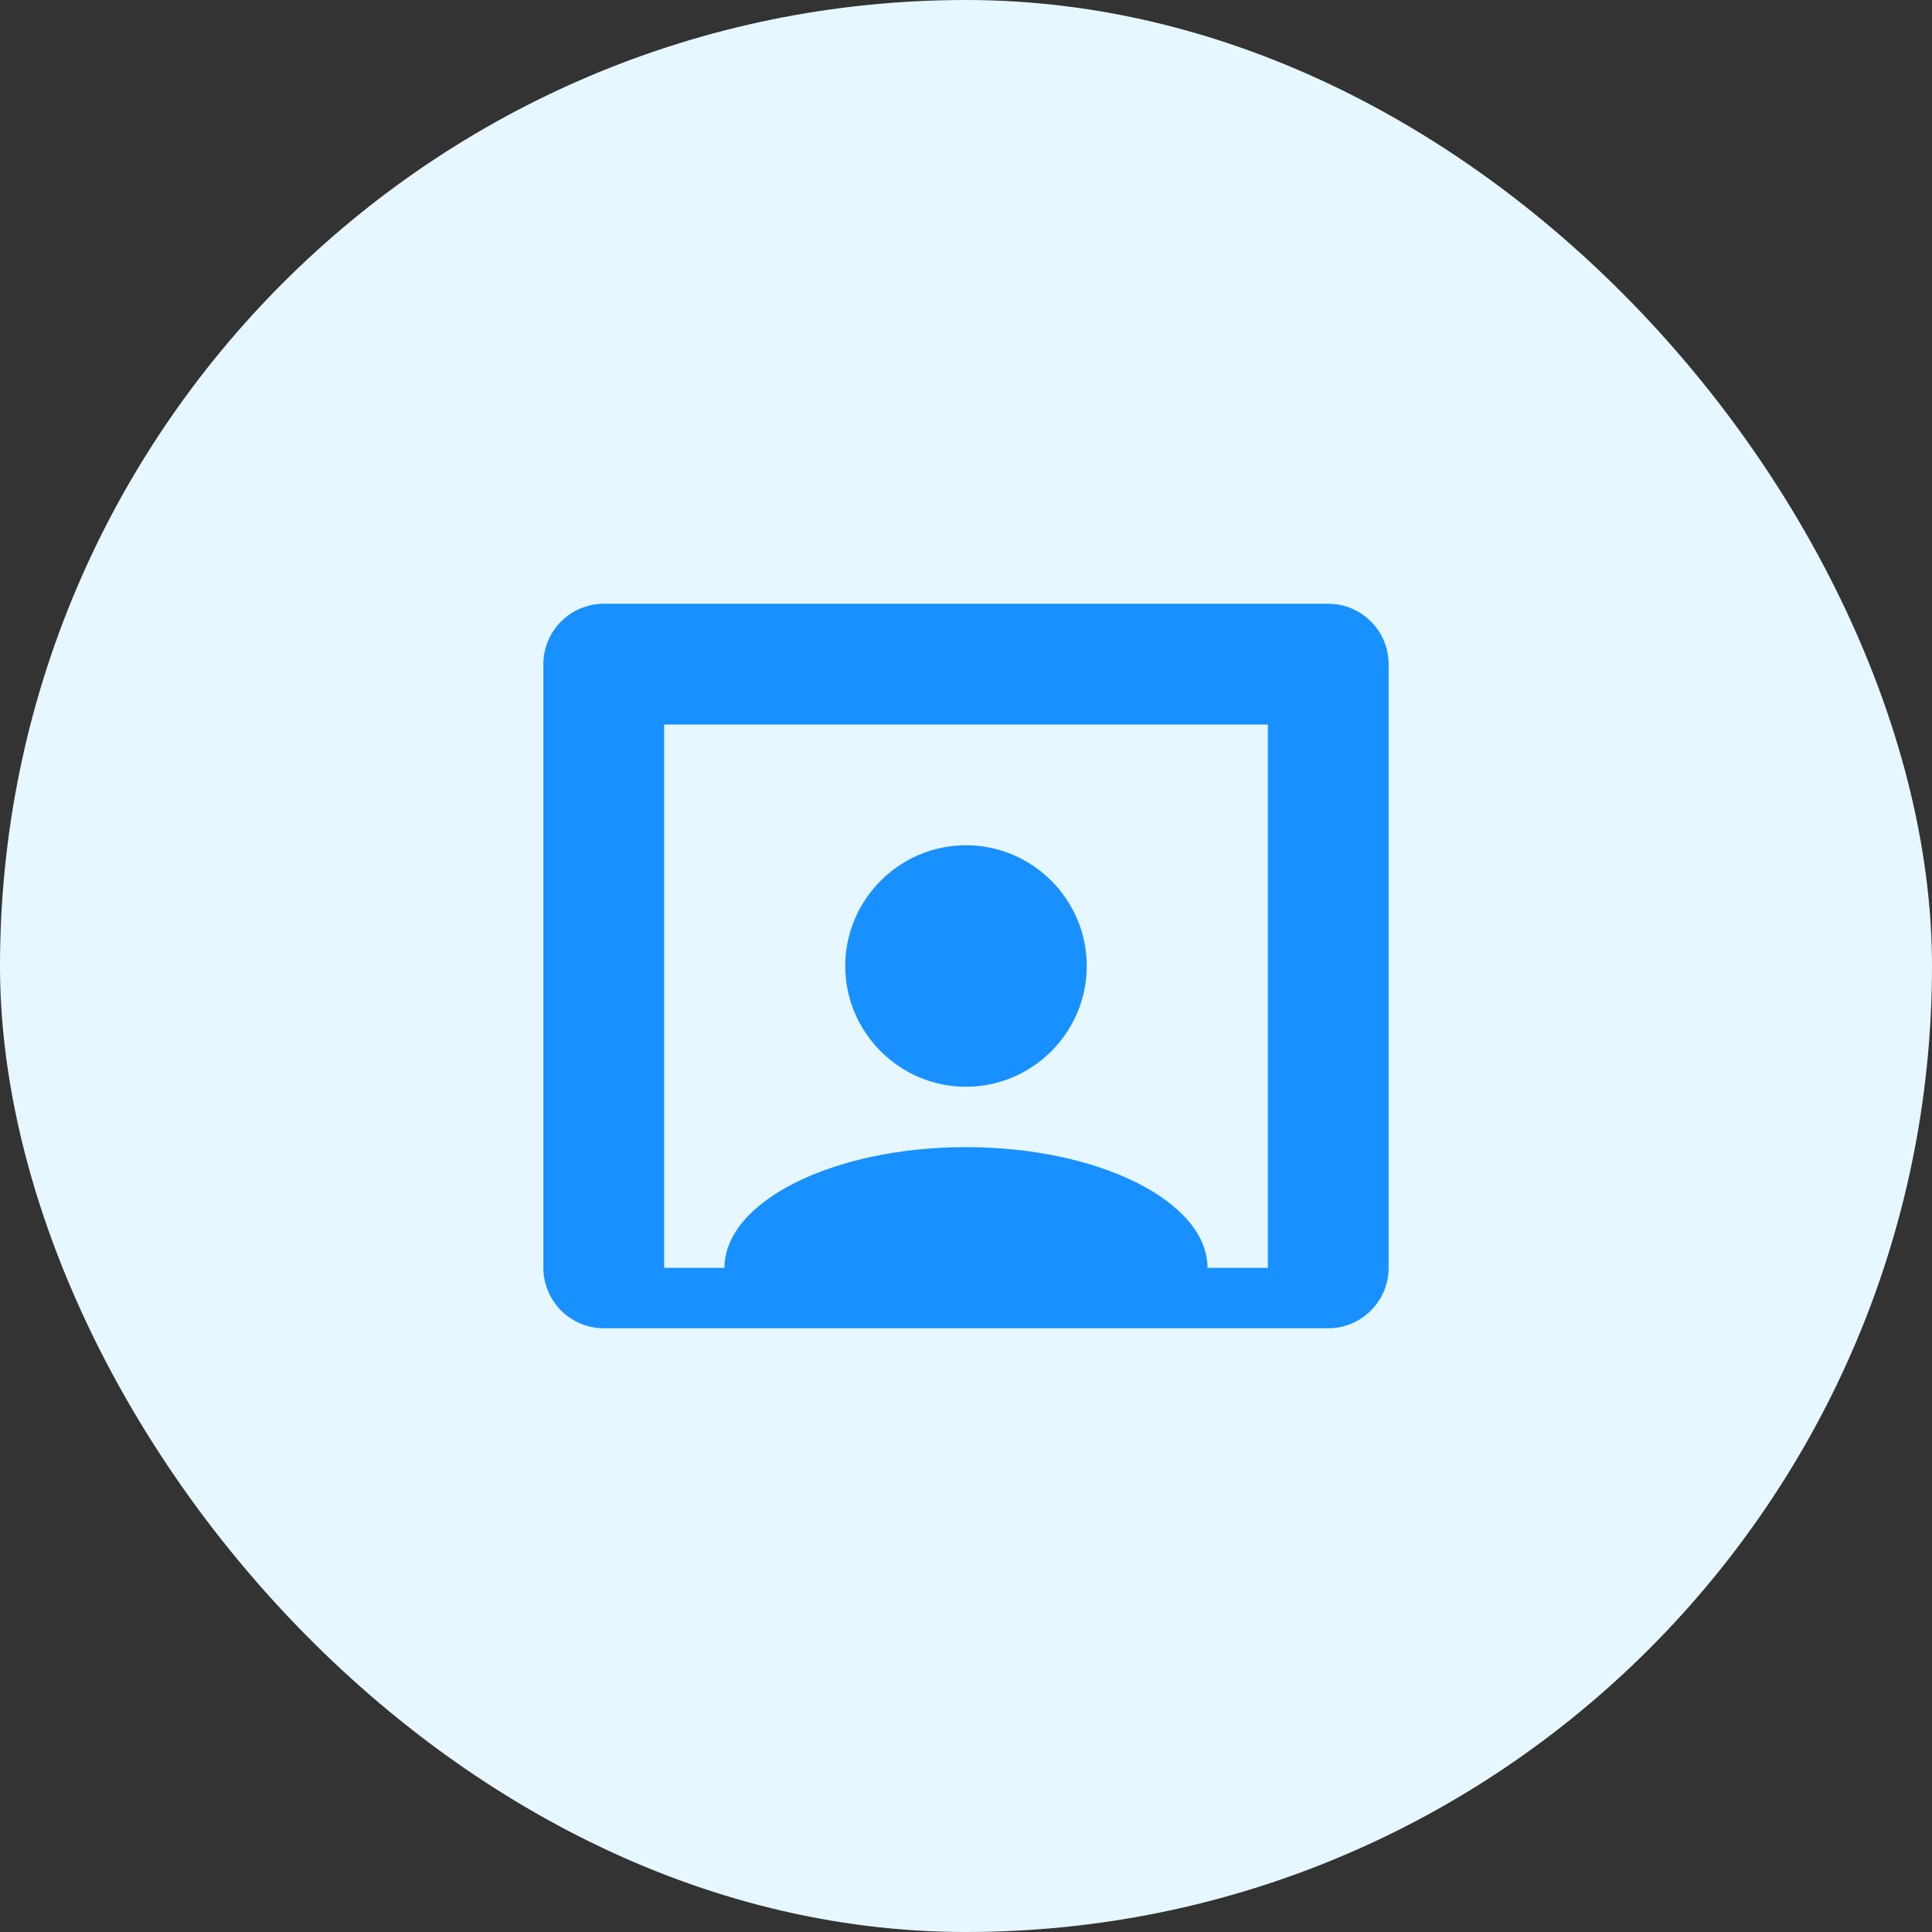
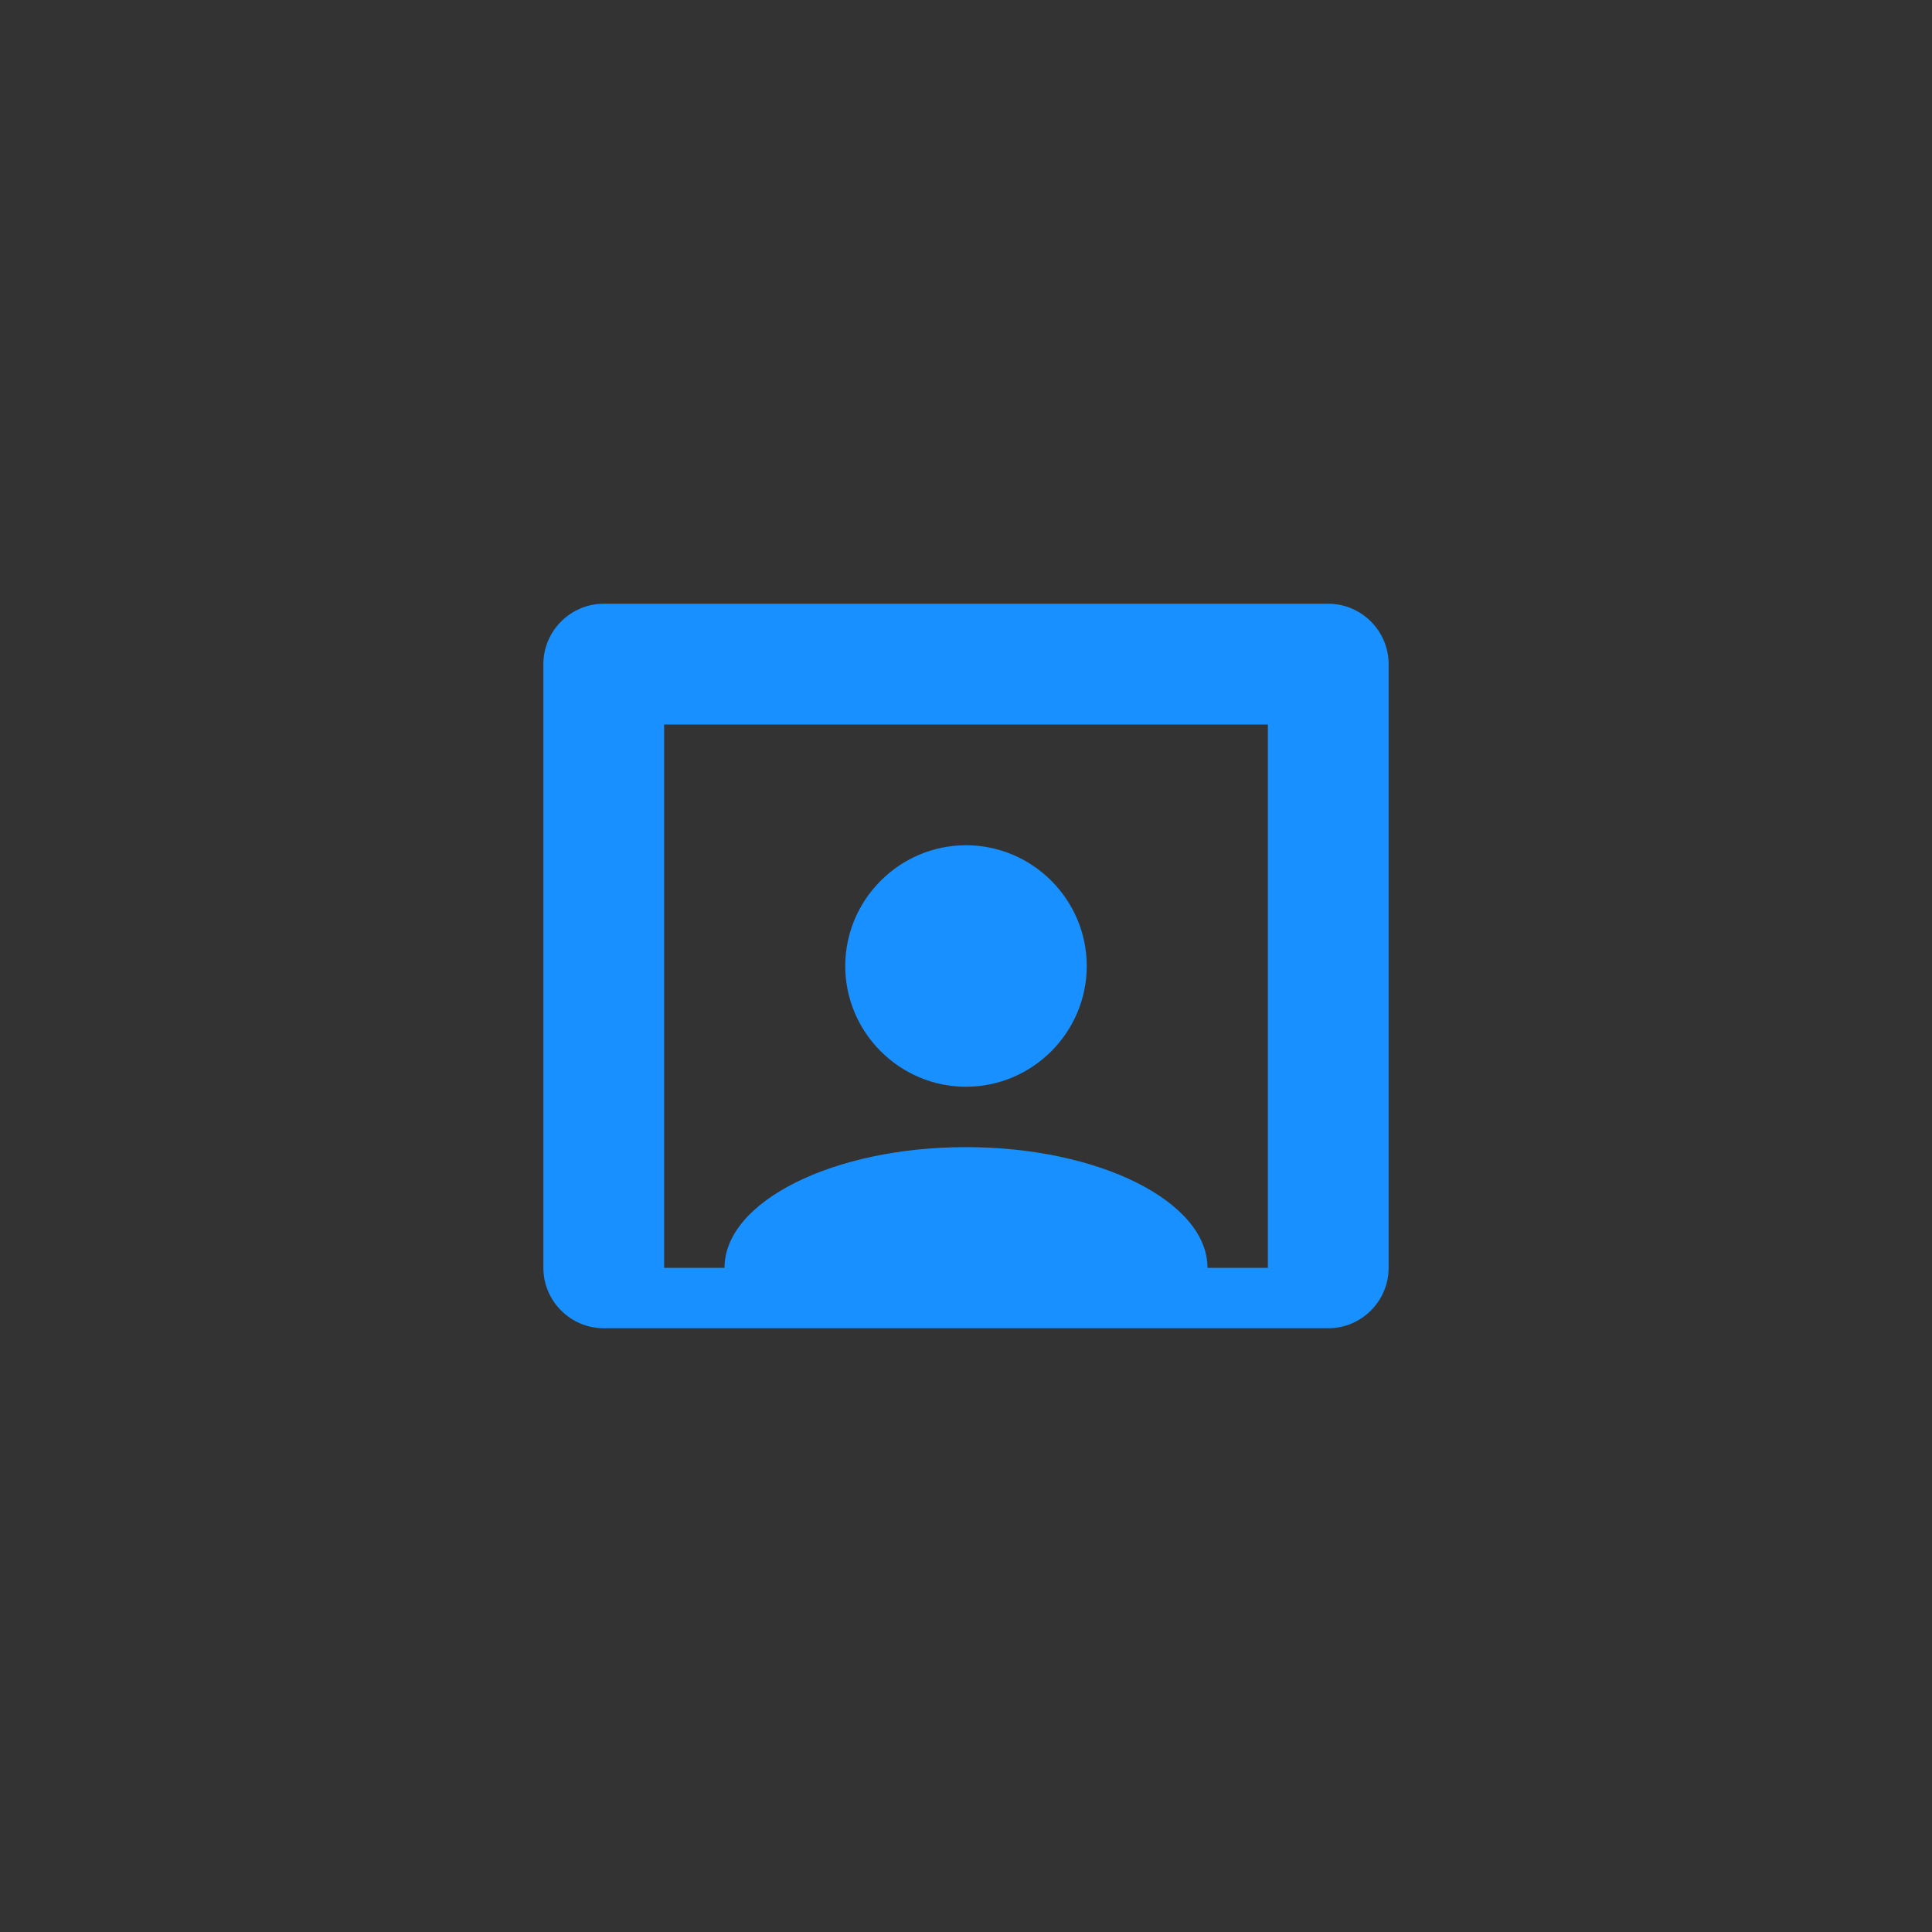
<svg xmlns="http://www.w3.org/2000/svg" width="64" height="64" viewBox="0 0 64 64" fill="none">
  <rect x="0" y="0" width="64" height="64" fill="#333333" stroke="none" />
-   <rect width="64" height="64" rx="32" fill="#E6F7FF" />
  <path d="M44 20H20C18.9 20 18 20.9 18 22V42C18 43.1 18.9 44 20 44H44C45.1 44 46 43.1 46 42V22C46 20.9 45.1 20 44 20ZM42 42H22V24H42V42ZM32 28C34.2 28 36 29.8 36 32C36 34.2 34.2 36 32 36C29.8 36 28 34.2 28 32C28 29.8 29.8 28 32 28ZM32 38C36.4 38 40 39.8 40 42H24C24 39.8 27.6 38 32 38Z" fill="#1890FF" />
</svg>